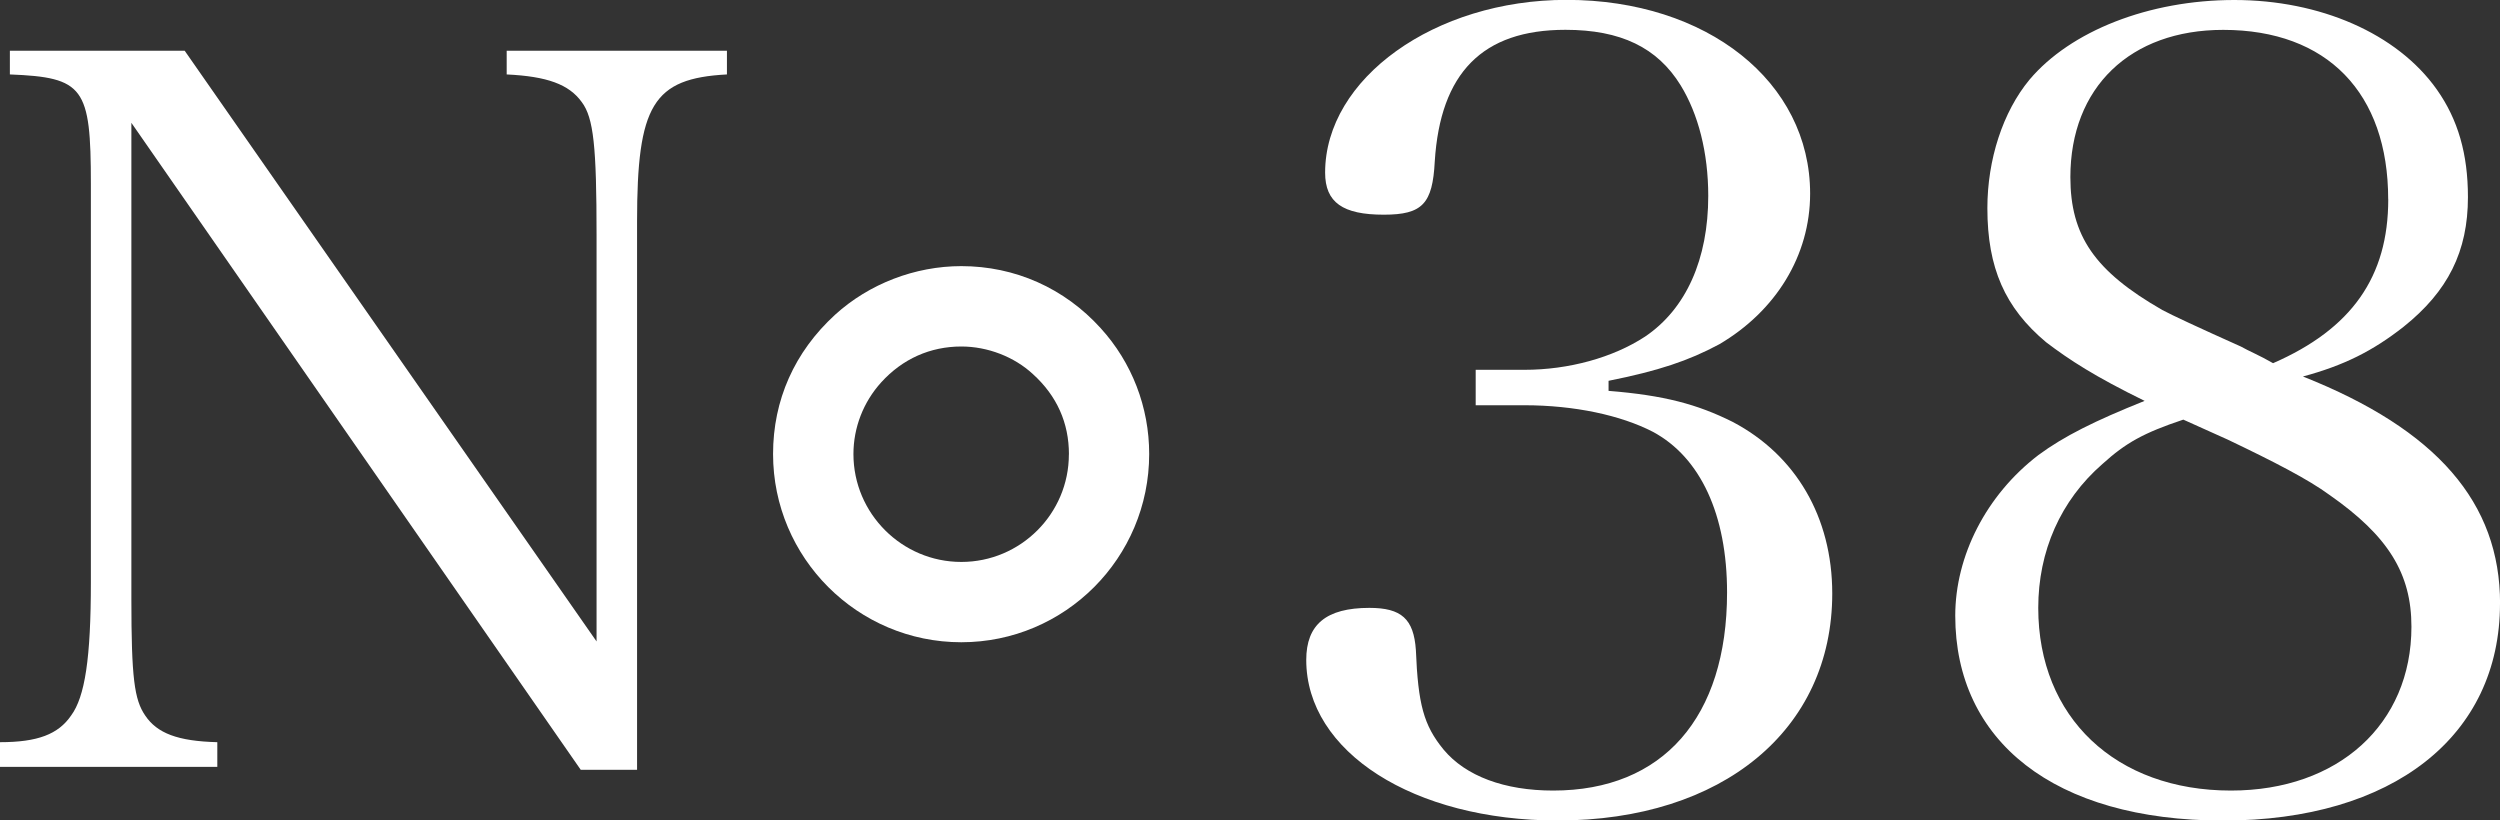
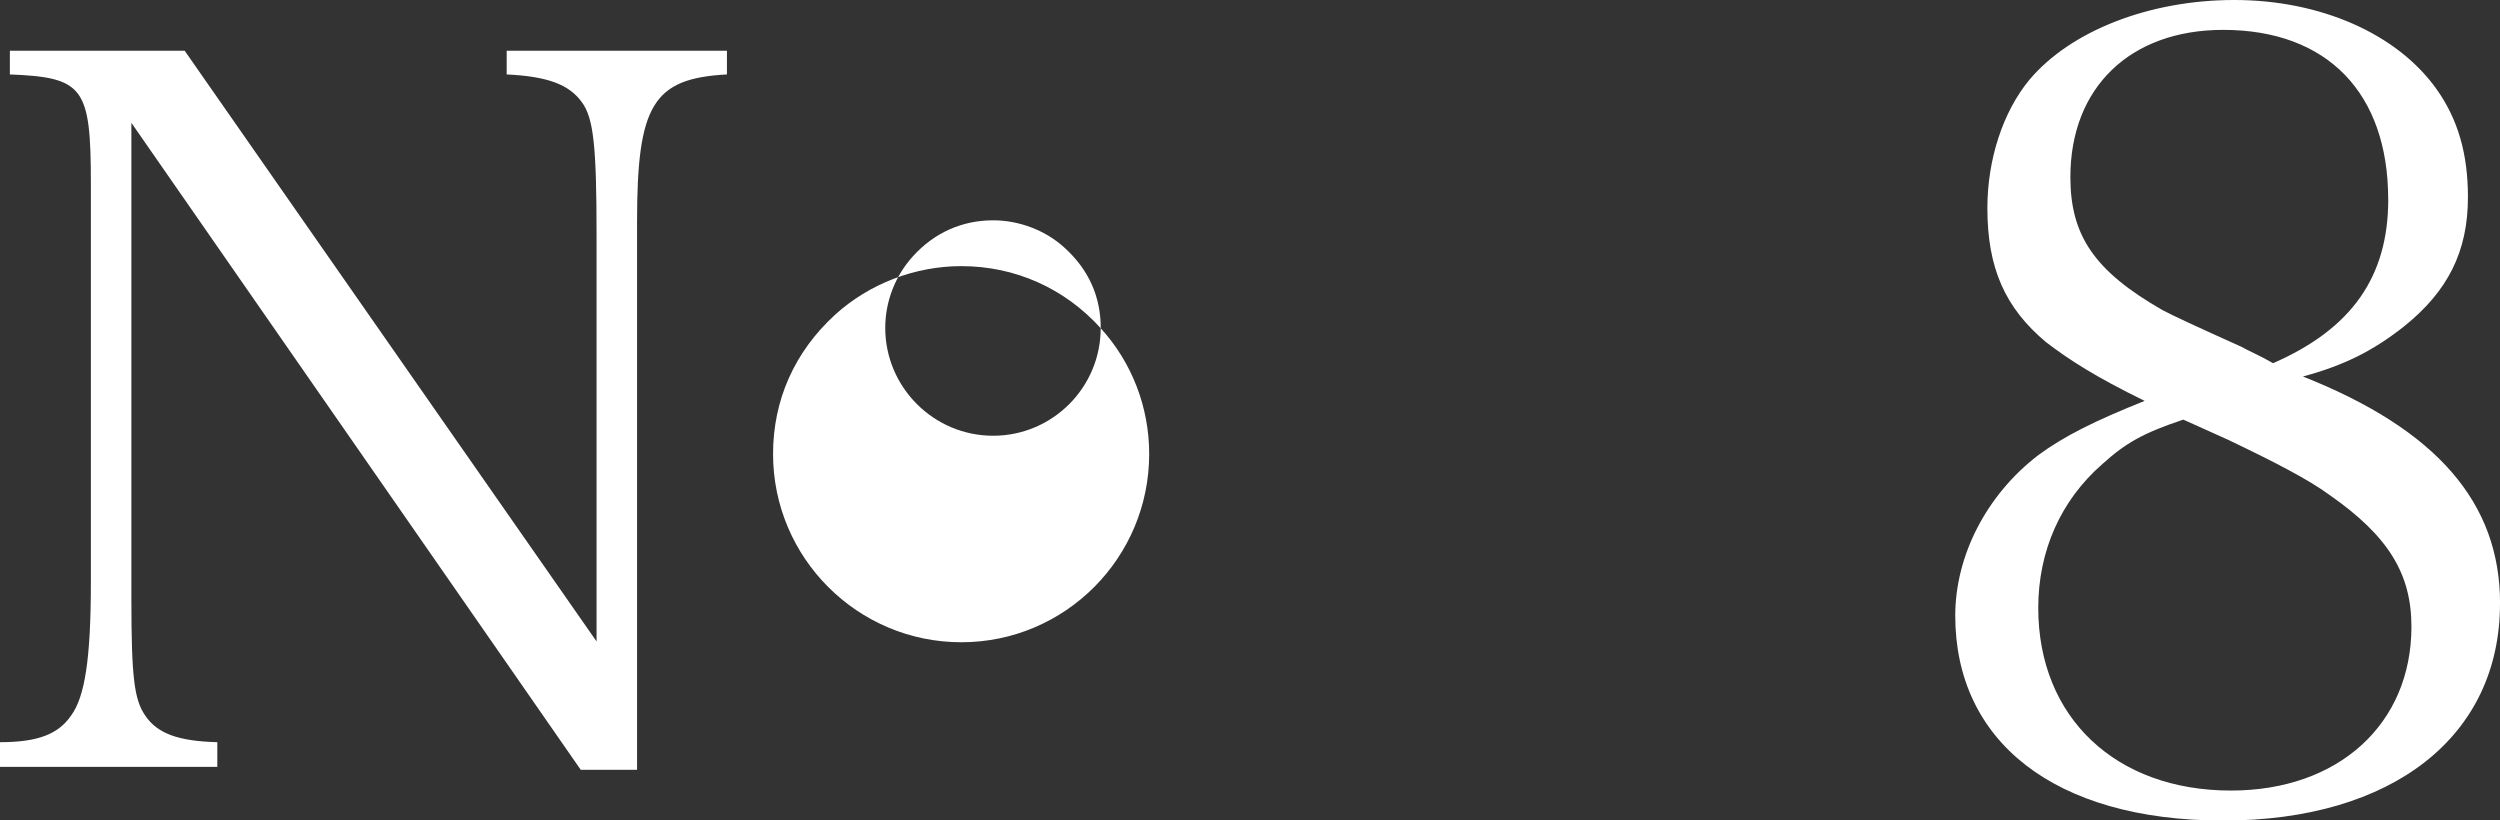
<svg xmlns="http://www.w3.org/2000/svg" id="_レイヤー_2" data-name="レイヤー 2" viewBox="0 0 400 131.28">
  <rect x="0" y="0" width="400" height="131.28" fill="#333333" stroke="none" />
  <defs>
    <style>
      .cls-1 {
        fill: #fff;
      }
    </style>
  </defs>
  <g id="_レイヤー_3" data-name="レイヤー 3">
    <g>
      <path class="cls-1" d="M21.02,95.83c0,12.64.47,16.12,2.21,18.65,1.9,2.84,5.22,4.11,11.54,4.27v3.95H0v-3.95c6.01,0,9.32-1.26,11.38-4.27,2.21-3,3.16-9.17,3.16-21.34V29.45c0-15.49-1.11-17.07-12.96-17.54v-3.79h27.97l65.9,94.51V37.67c0-14.22-.47-18.81-2.37-21.34-2.05-2.84-5.53-4.11-12.01-4.42v-3.79h35.24v3.79c-11.85.63-14.38,4.9-14.38,23.55v87.71h-9.01L21.02,19.65v76.17Z" />
-       <path class="cls-1" d="M176.11,52.51c-5.8-6.41-13.72-9.93-22.3-9.93-7.41,0-14.76,2.83-20.2,7.78-6.49,5.94-9.92,13.65-9.92,22.28,0,16.61,13.51,30.12,30.12,30.12s30.06-13.51,30.06-30.12c0-7.49-2.76-14.64-7.76-20.13ZM171.02,72.7c0,9.49-7.72,17.21-17.21,17.21s-17.26-7.74-17.26-17.26c0-4.23,1.58-8.31,4.44-11.47,3.41-3.76,7.85-5.74,12.83-5.74,4.19,0,8.46,1.64,11.46,4.43,3.82,3.47,5.75,7.79,5.75,12.83Z" />
+       <path class="cls-1" d="M176.11,52.51c-5.8-6.41-13.72-9.93-22.3-9.93-7.41,0-14.76,2.83-20.2,7.78-6.49,5.94-9.92,13.65-9.92,22.28,0,16.61,13.51,30.12,30.12,30.12s30.06-13.51,30.06-30.12c0-7.49-2.76-14.64-7.76-20.13Zc0,9.49-7.72,17.21-17.21,17.21s-17.26-7.74-17.26-17.26c0-4.23,1.58-8.31,4.44-11.47,3.41-3.76,7.85-5.74,12.83-5.74,4.19,0,8.46,1.64,11.46,4.43,3.82,3.47,5.75,7.79,5.75,12.83Z" />
      <g>
-         <path class="cls-1" d="M257.38,62.54c8.86.71,14.17,2.13,19.84,4.96,10.1,5.31,15.94,15.24,15.94,27.46,0,21.79-17.54,36.32-43.94,36.32-23.03,0-40.22-10.98-40.22-25.69,0-5.67,3.19-8.33,10.1-8.33,5.14,0,7.09,1.77,7.44,6.73.35,8.68,1.24,12.05,4.43,15.94,3.54,4.25,9.74,6.56,17.54,6.56,17.54,0,27.82-11.69,27.82-31.71,0-12.4-4.25-21.61-11.87-25.69-5.14-2.66-12.58-4.25-20.55-4.25h-7.8v-5.67h7.8c7.09,0,14.17-1.95,19.31-5.32,6.56-4.43,10.1-12.4,10.1-22.5,0-6.91-1.59-13.11-4.43-17.72-3.72-6.02-9.57-8.86-18.42-8.86-13.29,0-20.02,6.91-20.91,21.08-.35,6.73-1.95,8.5-8.15,8.5-6.56,0-9.39-1.95-9.39-6.73,0-15.06,17.54-27.64,38.62-27.64,22.5,0,38.98,13.11,38.98,31,0,9.92-5.49,18.78-14.53,24.1-4.96,2.66-9.74,4.25-17.72,5.85v1.59Z" />
        <path class="cls-1" d="M400,96.56c0,21.26-17.18,34.73-44.29,34.73s-42.87-12.76-42.87-32.78c0-9.57,4.96-19.31,13.29-25.69,4.07-3.01,9.04-5.49,17.01-8.68-7.97-3.9-12.05-6.56-15.77-9.39-6.56-5.49-9.39-11.87-9.39-21.44,0-7.8,2.48-15.41,6.73-20.55,6.56-7.8,19.13-12.76,32.78-12.76s26.04,5.31,32.42,14.35c3.37,4.78,4.96,10.28,4.96,17.19,0,8.68-3.19,15.06-10.28,20.73-4.96,3.9-9.57,6.2-16.12,7.97,21.44,8.5,31.54,20.2,31.54,36.32ZM336.4,74.23c-6.73,5.85-10.28,14-10.28,23.03,0,17.54,12.4,29.23,30.83,29.23,17.19,0,28.88-10.63,28.88-26.22,0-8.5-3.72-14.53-13.11-21.08-3.37-2.48-8.86-5.31-16.3-8.86-1.59-.71-7.09-3.19-7.09-3.19-6.38,2.13-9.21,3.72-12.93,7.09ZM382.11,31.89c0-17.01-9.74-27.11-26.4-27.11-14.88,0-24.45,9.21-24.45,23.56,0,9.39,3.9,15.06,14.71,21.26q2.3,1.24,12.58,5.85c1.24.71,3.01,1.42,5.14,2.66,12.58-5.49,18.43-13.82,18.43-26.22Z" />
      </g>
    </g>
  </g>
</svg>